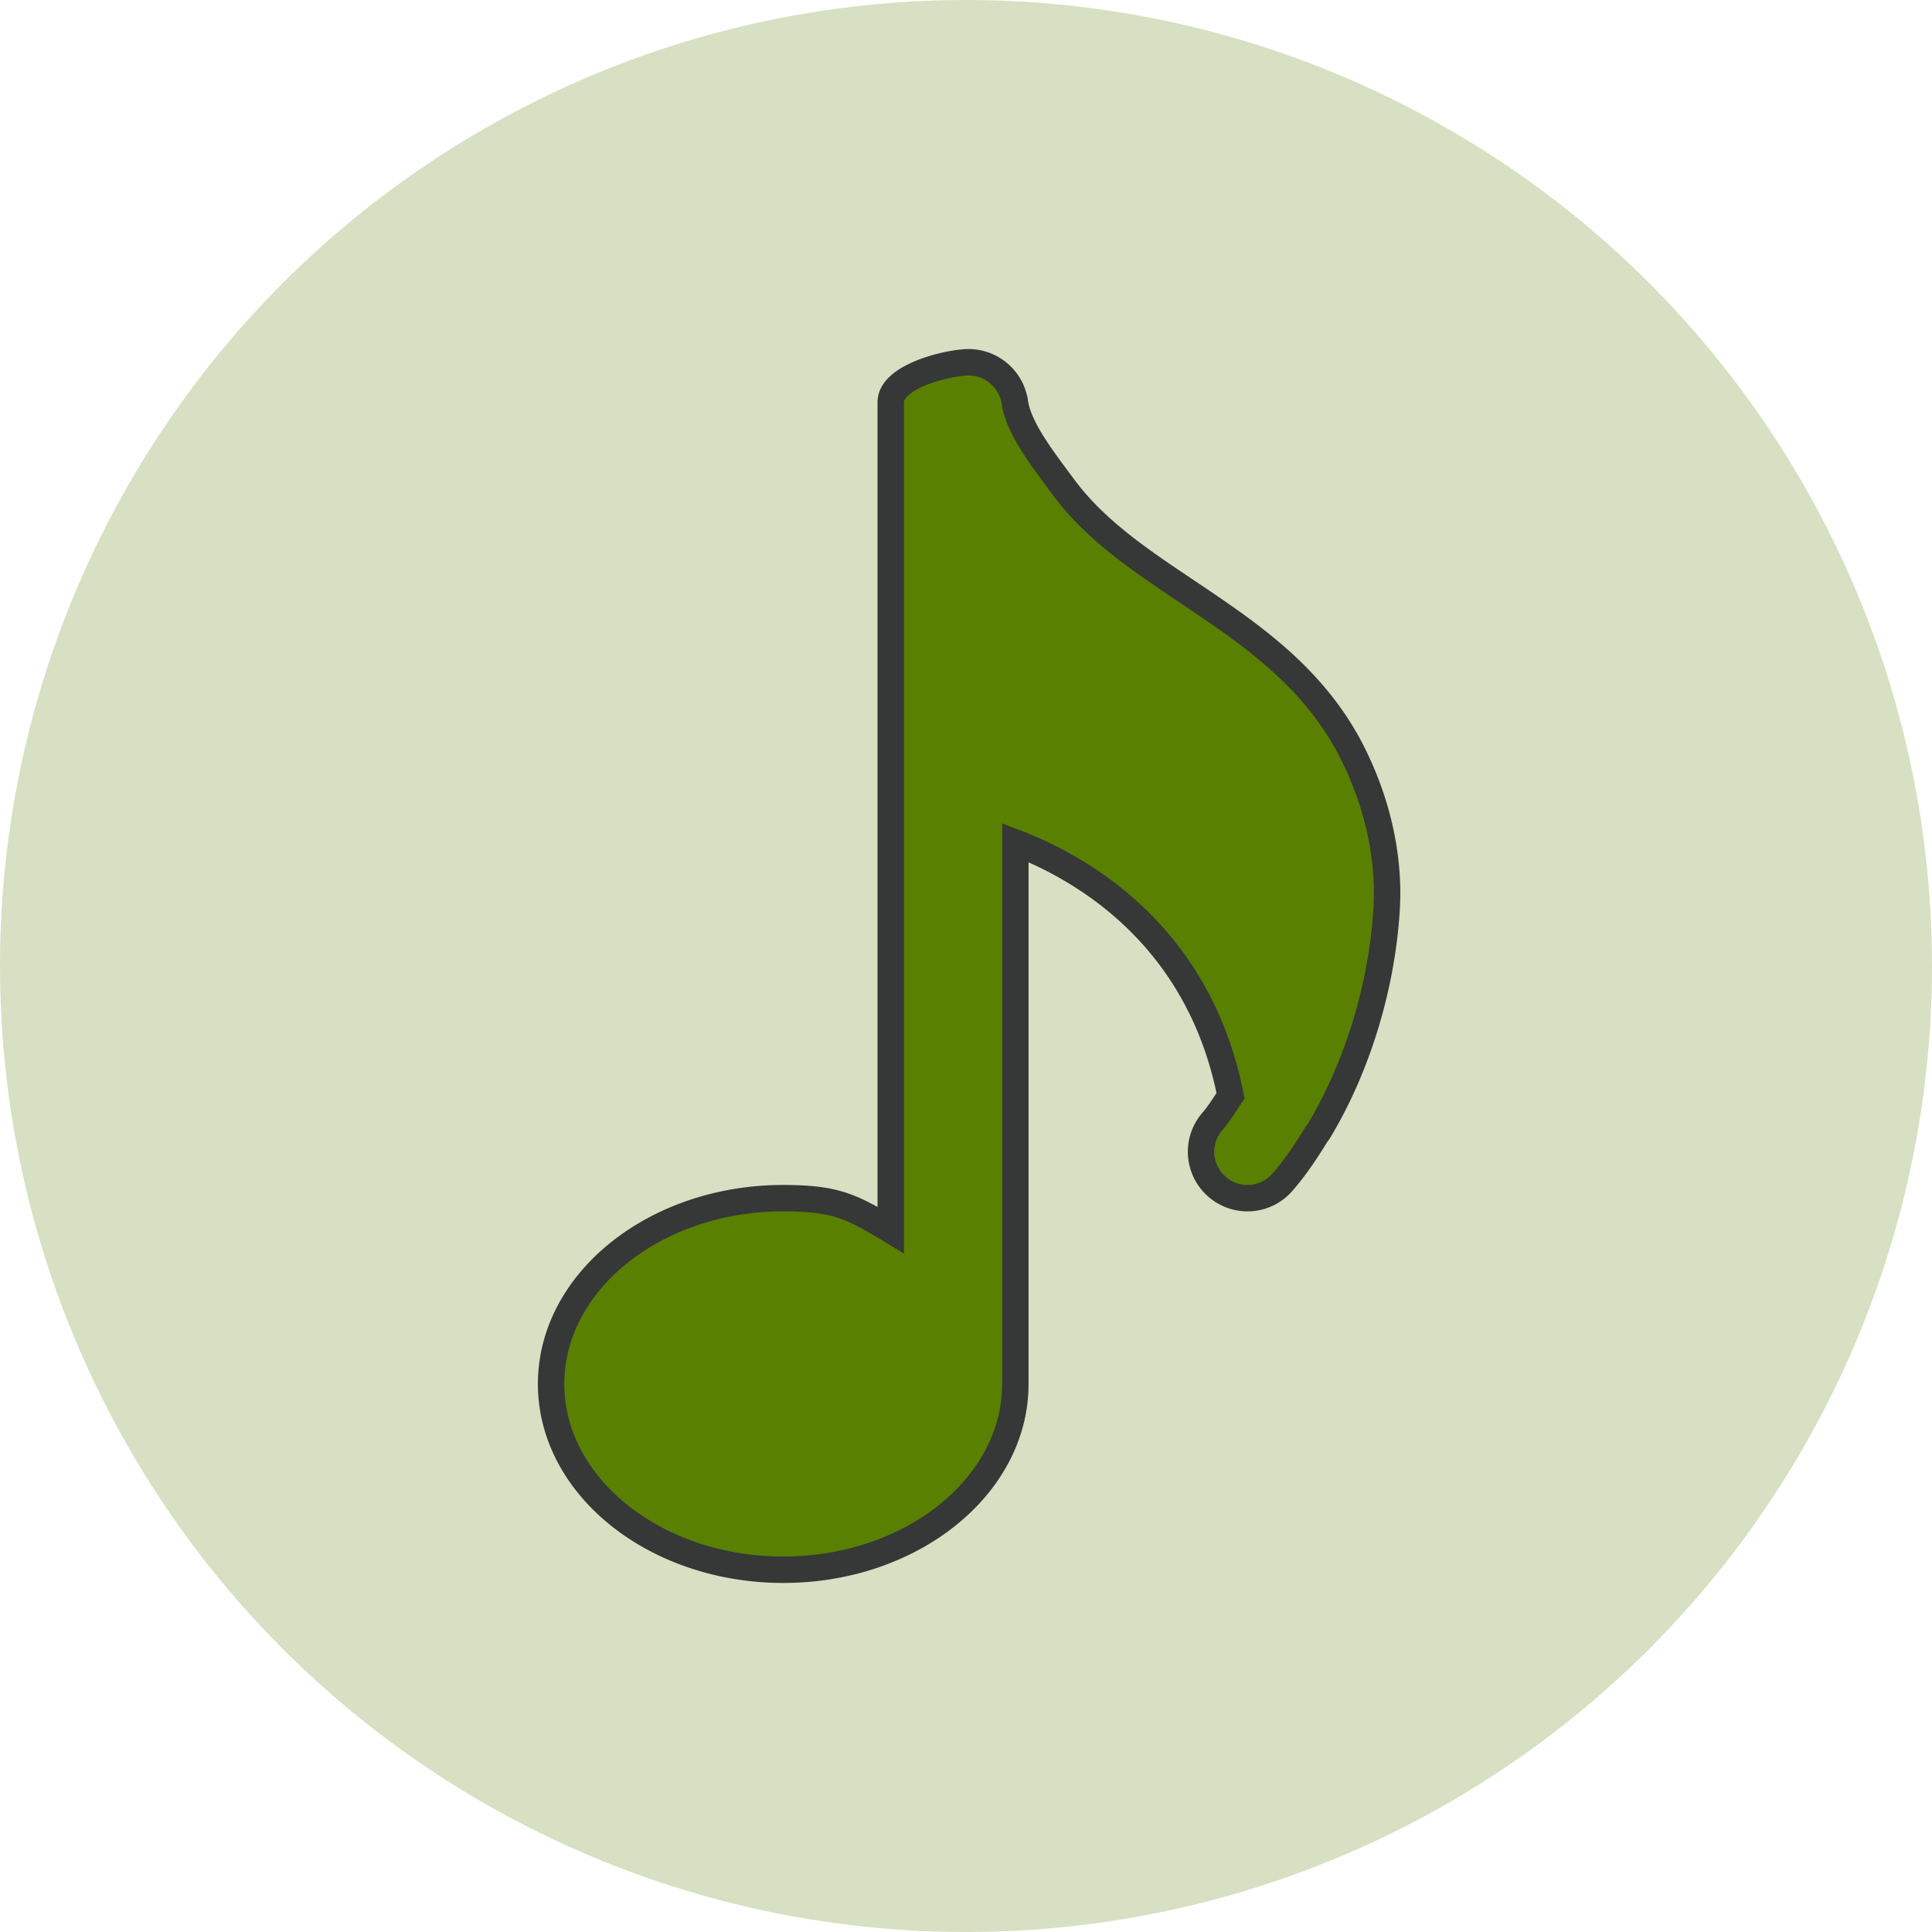
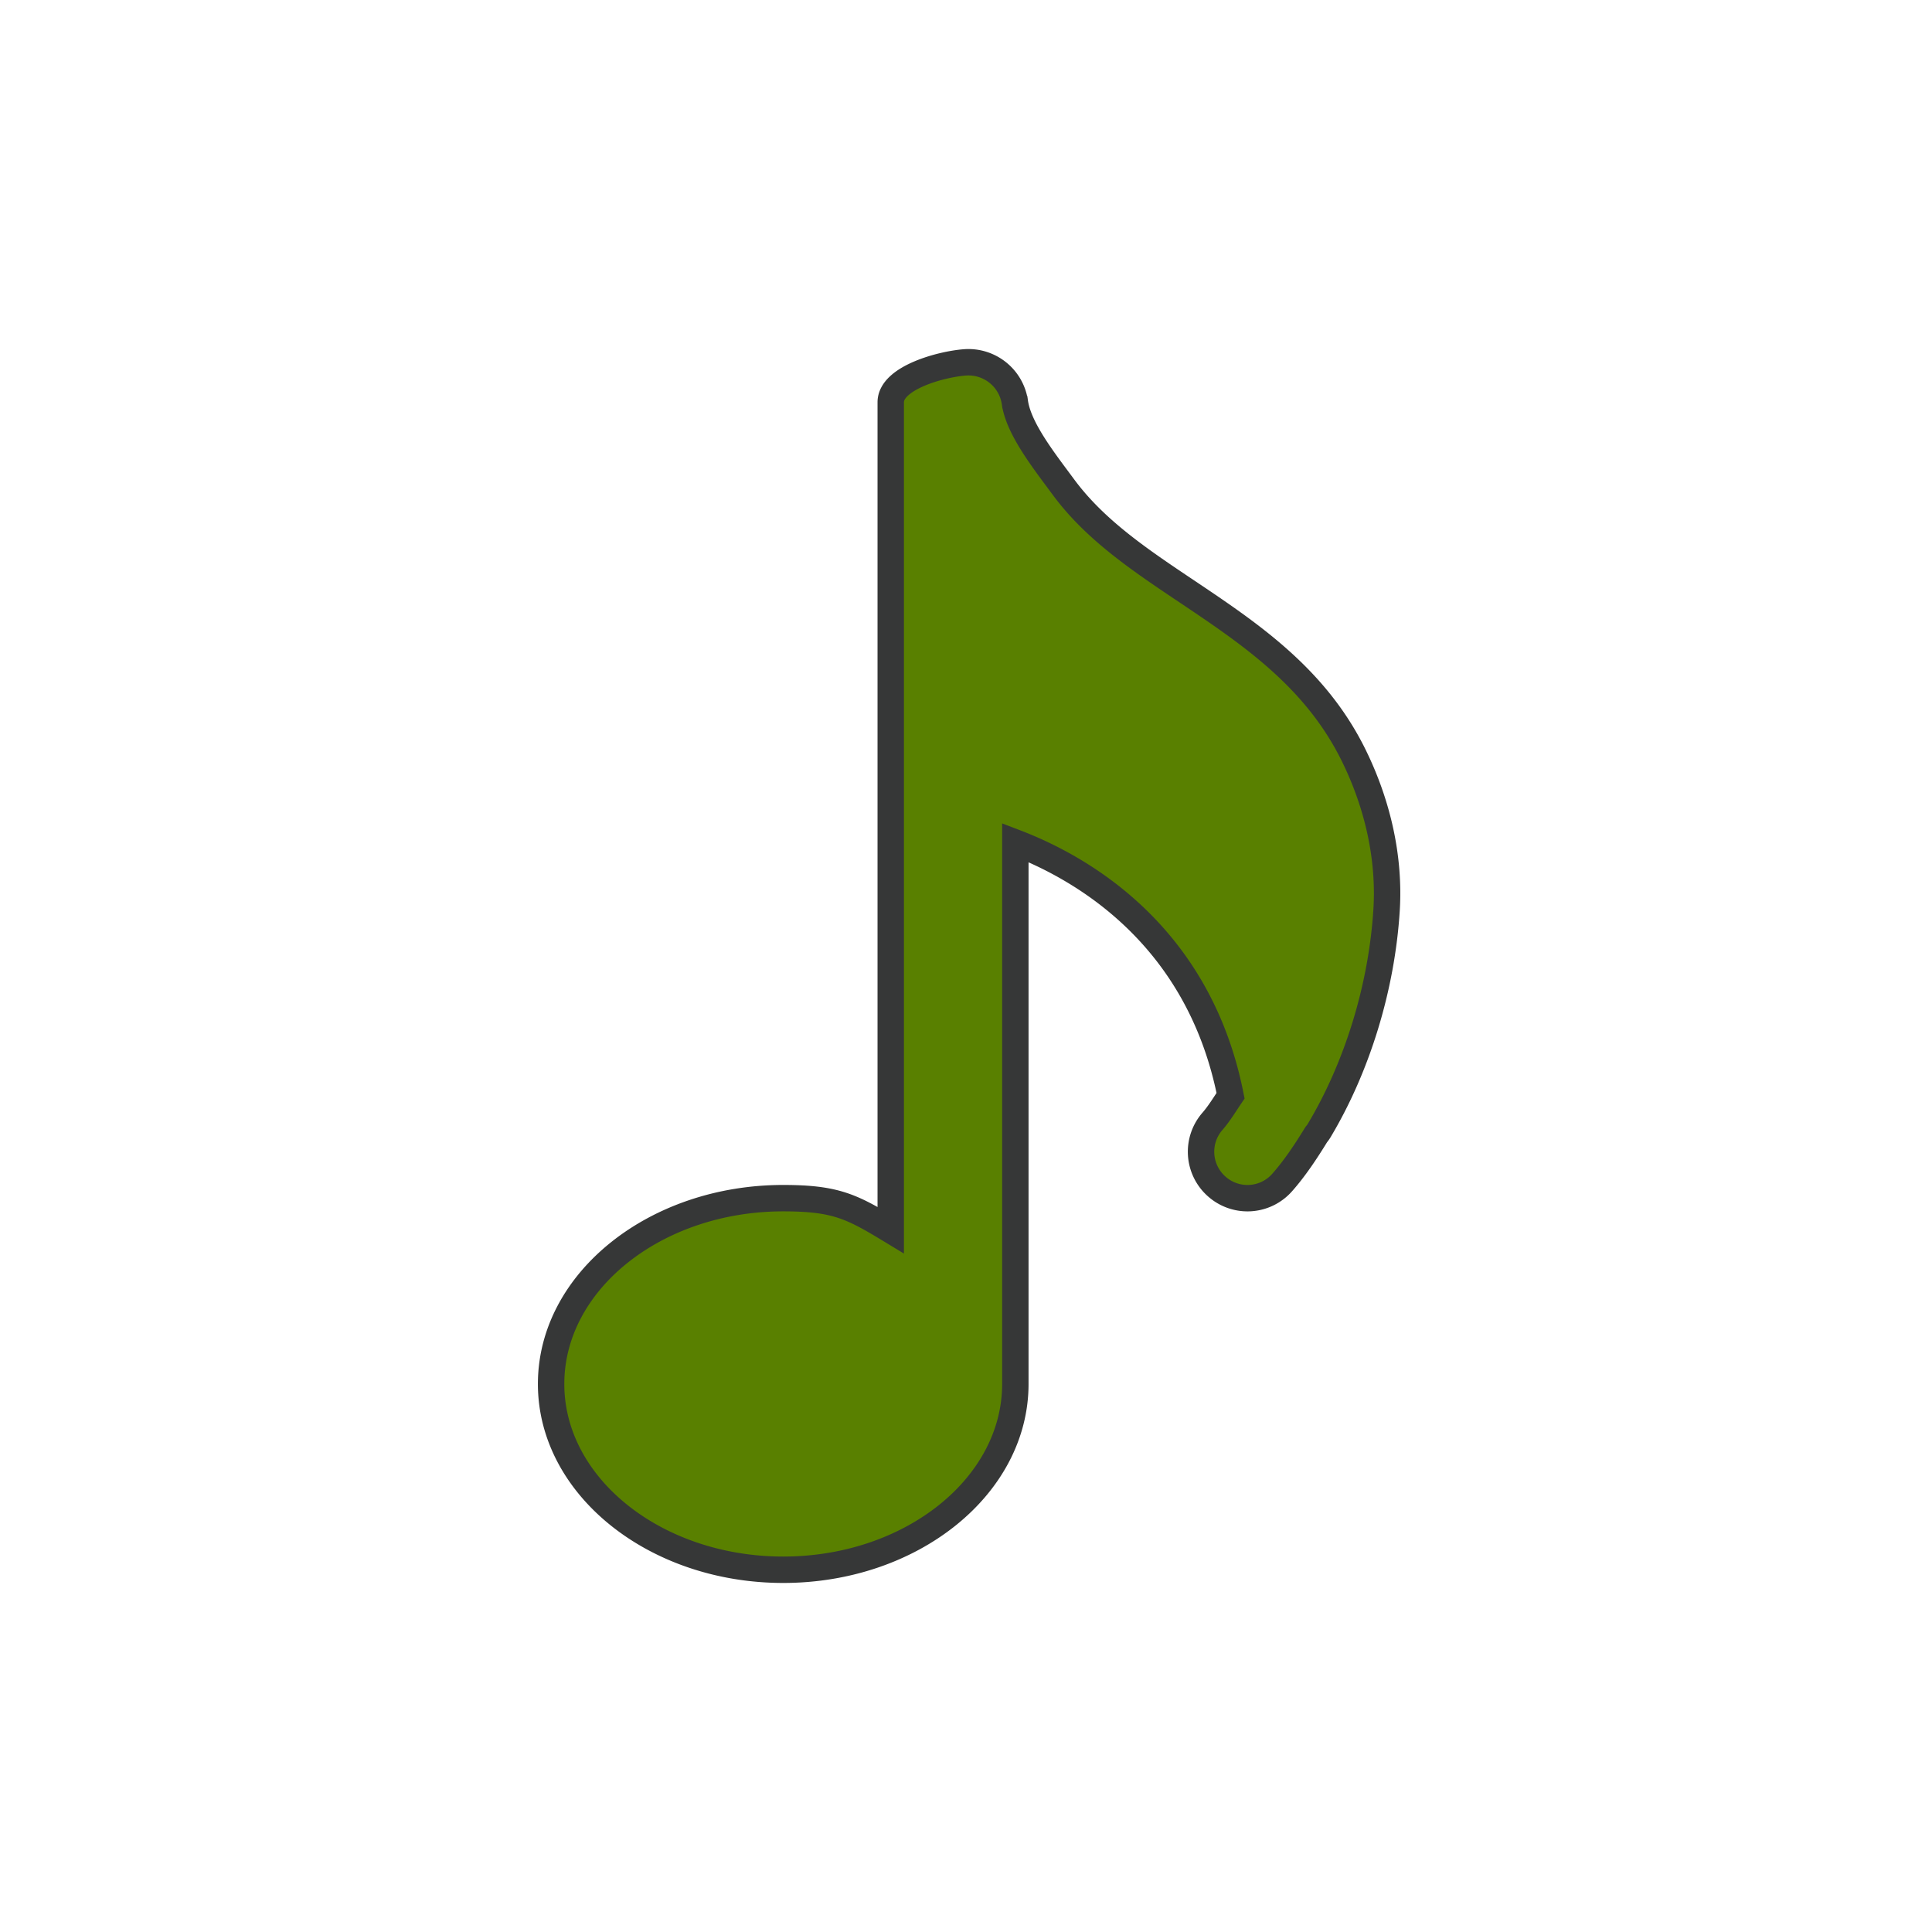
<svg xmlns="http://www.w3.org/2000/svg" width="48" height="48" fill="none">
-   <circle cx="24" cy="24" r="24" fill="#598000" opacity=".24" />
  <path fill="#598000" stroke="#363737" stroke-width=".656" d="M32.78 28.079c.931-1.56 1.55-3.533 1.67-5.486.075-1.253-.204-2.569-.808-3.806-.948-1.943-2.576-3.034-4.15-4.09-1.174-.786-2.283-1.53-3.067-2.59l-.141-.19c-.464-.623-.987-1.33-1.07-1.923a1.166 1.166 0 0 0-1.223-.992c-.604.041-1.861.385-1.861.992V30.562c-.967-.586-1.368-.794-2.671-.794-3.179 0-5.767 2.07-5.767 4.616S16.28 39 19.46 39c3.178 0 5.766-2.07 5.766-4.616v-13.45c1.733.662 4.567 2.35 5.347 6.289-.145.214-.284.445-.445.63a1.15 1.15 0 0 0 .104 1.627 1.149 1.149 0 0 0 1.626-.104c.309-.35.583-.762.846-1.19a.73.73 0 0 0 .076-.107Z" />
</svg>